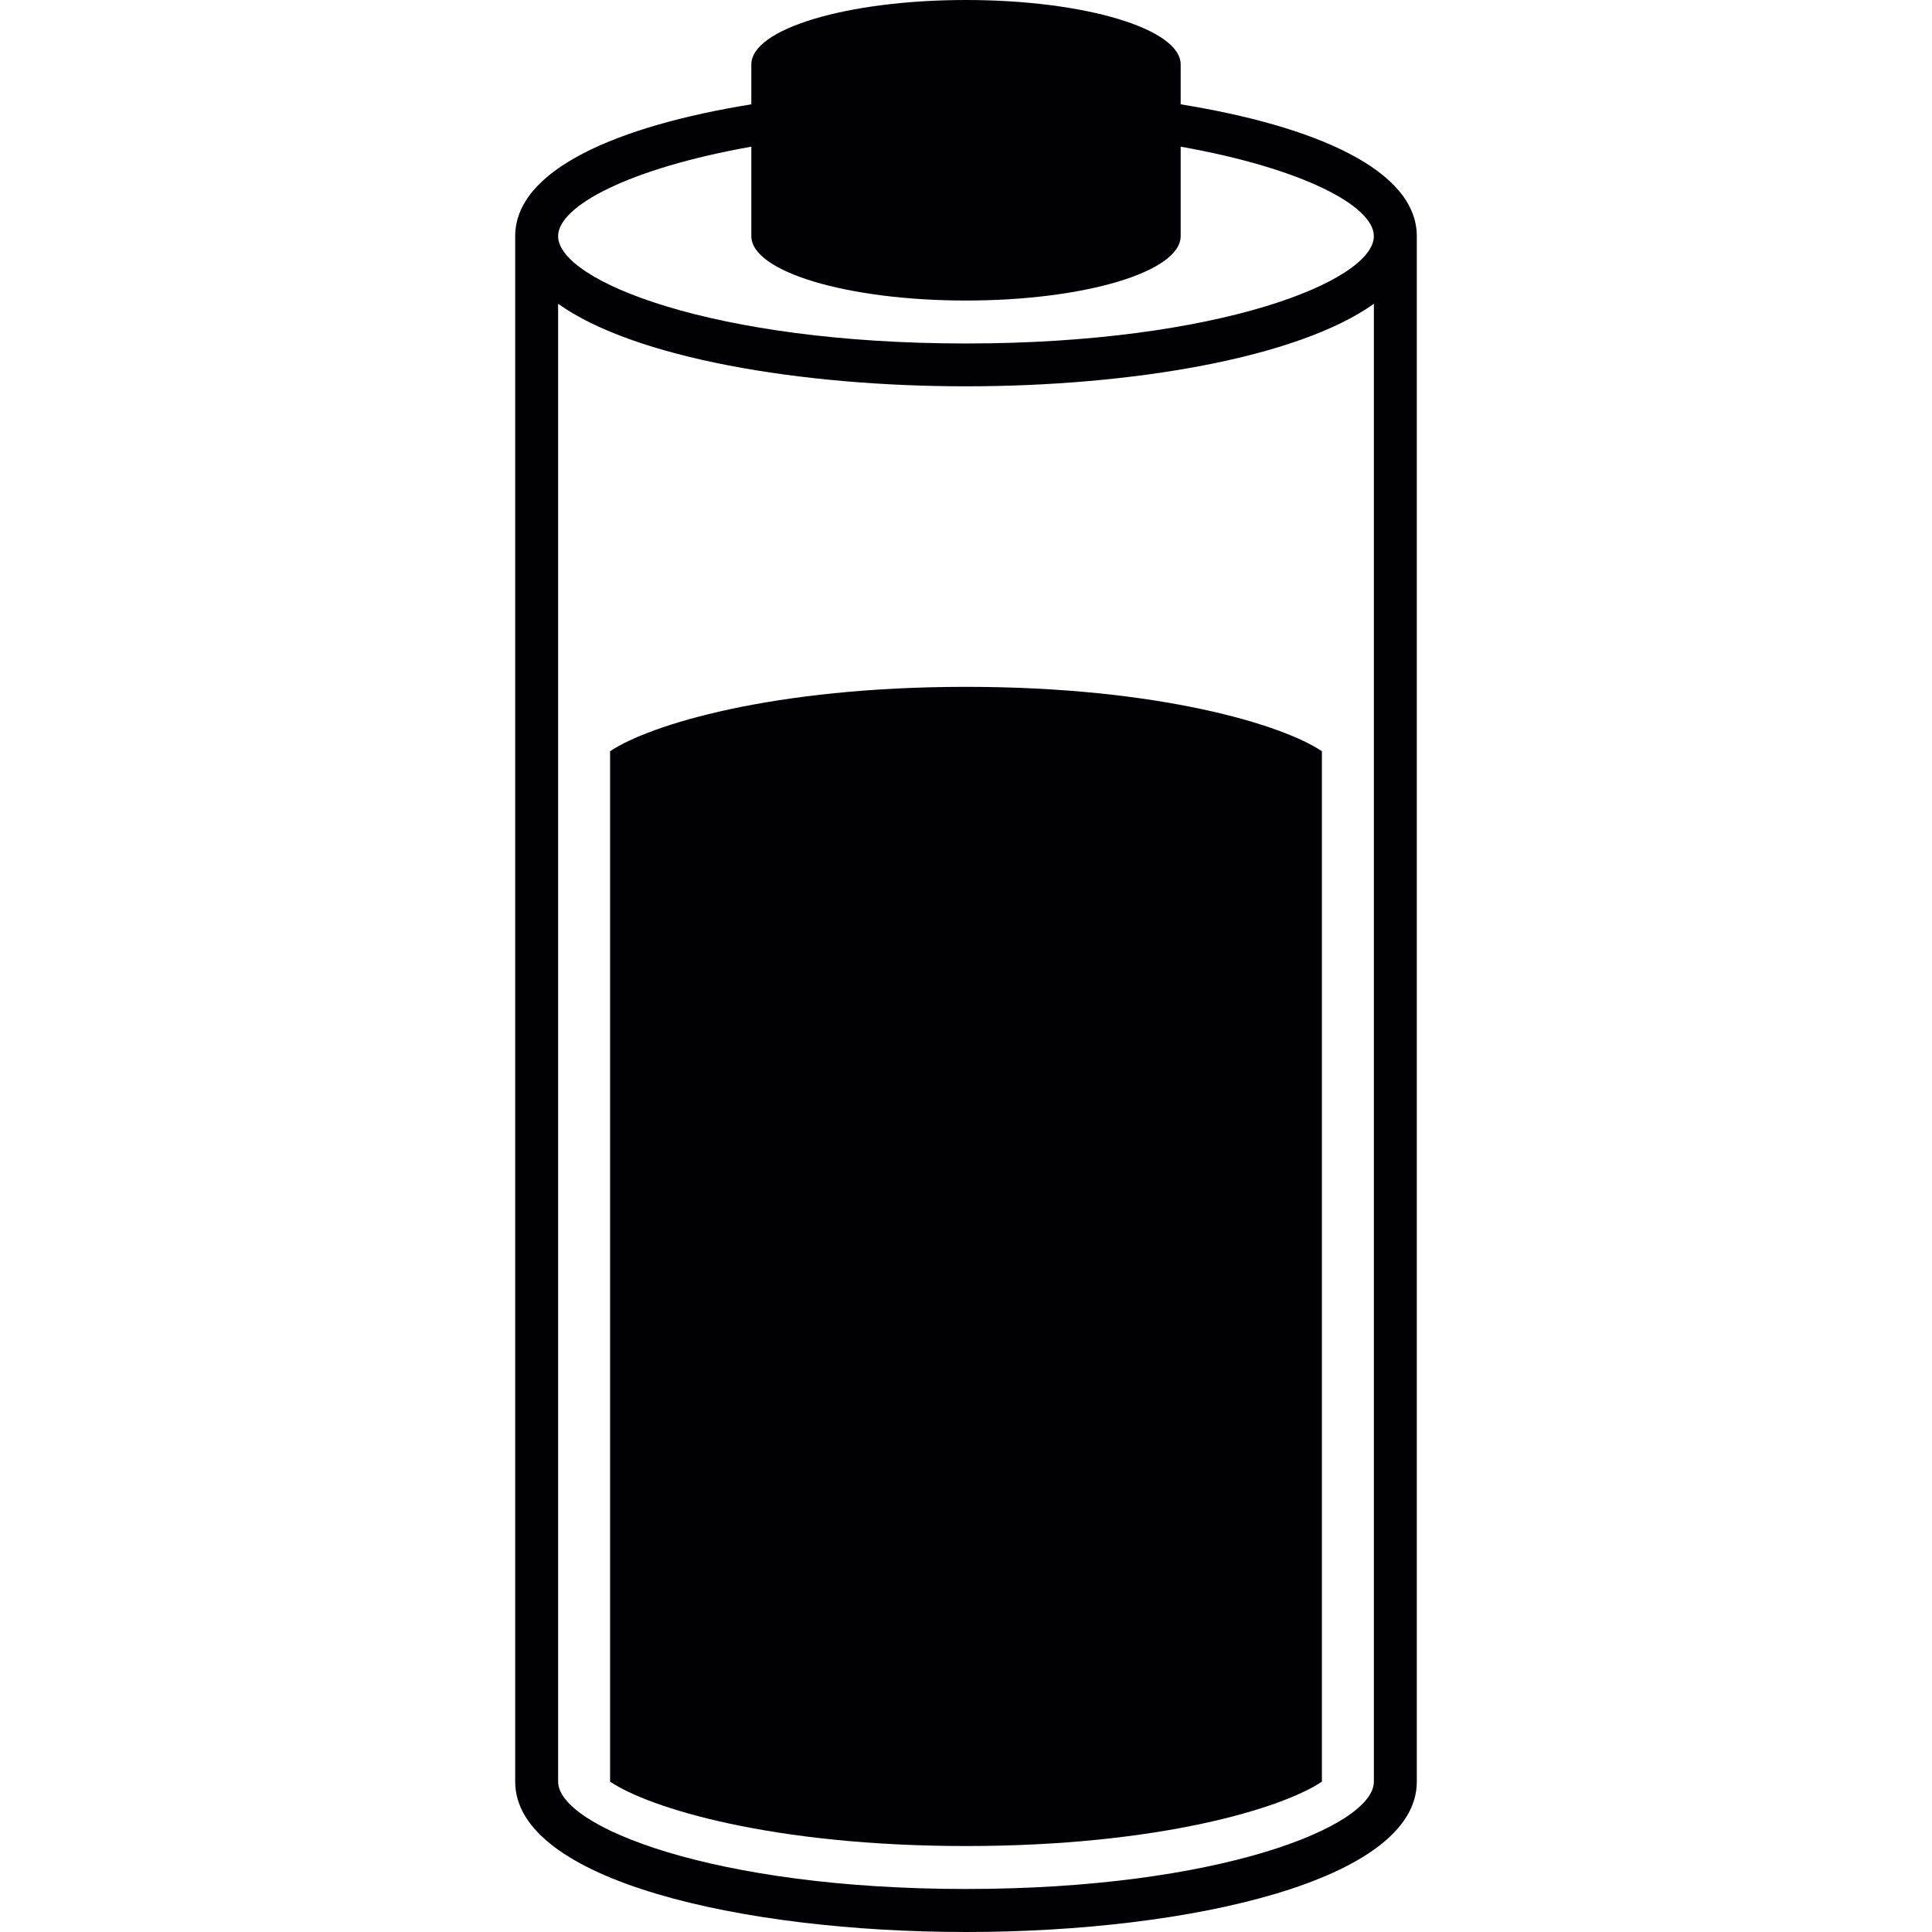
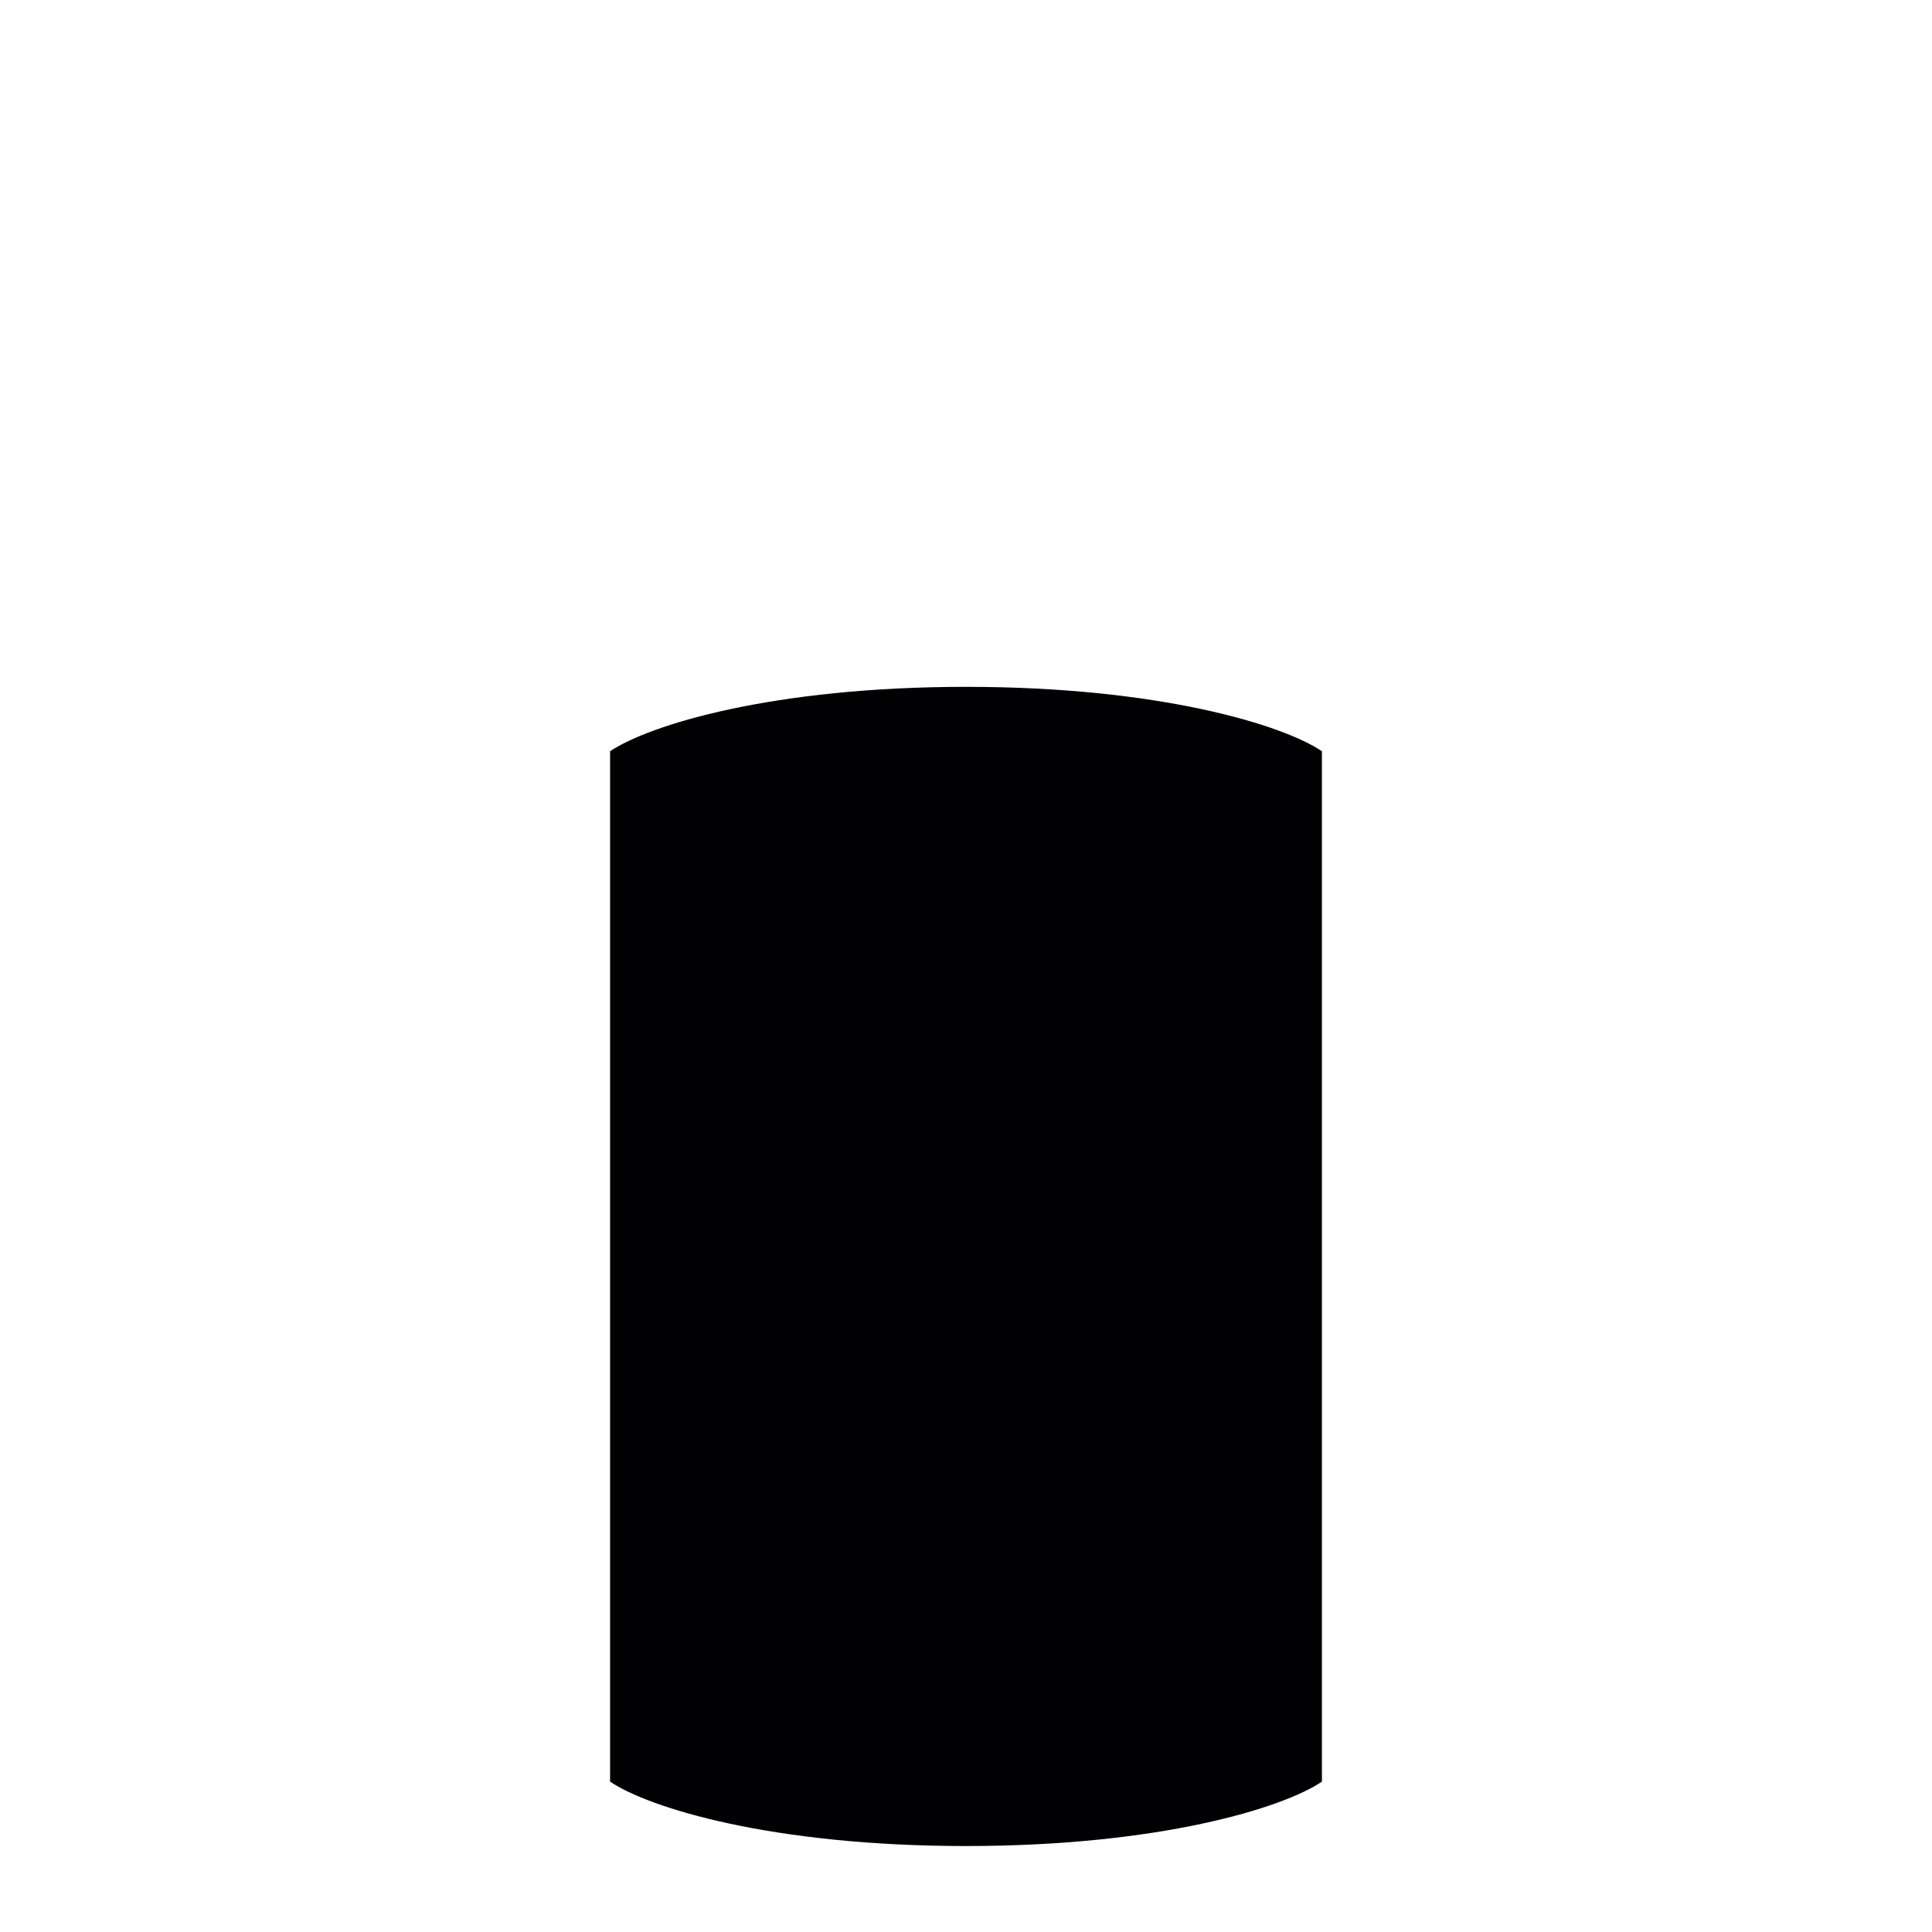
<svg xmlns="http://www.w3.org/2000/svg" height="800px" width="800px" version="1.1" id="Capa_1" viewBox="0 0 80.524 80.524" xml:space="preserve">
  <g>
    <g>
-       <path style="fill:#010002;" d="M49.209,4.348V2.684C49.209,1.199,45.204,0,40.262,0s-8.947,1.199-8.947,2.684v1.664    c-5.612,0.909-9.842,2.738-9.842,5.494v64.419c0,4.109,9.452,6.263,18.789,6.263s18.789-2.154,18.789-6.263V9.842    C59.051,7.083,54.821,5.257,49.209,4.348z M31.315,6.113v3.729c0,1.485,4.005,2.684,8.947,2.684s8.947-1.199,8.947-2.684V6.113    c5.093,0.905,8.052,2.473,8.052,3.729c0,1.868-6.467,4.474-17,4.474s-17-2.605-17-4.474C23.263,8.586,26.222,7.018,31.315,6.113z     M40.262,78.731c-10.533,0-17-2.605-17-4.474V12.662c3.174,2.265,10.11,3.439,17,3.439s13.825-1.174,17-3.439v61.596    C57.262,76.126,50.795,78.731,40.262,78.731z" />
      <path style="fill:#010002;" d="M25.428,31.311v42.946c1.628,1.102,6.771,2.684,14.834,2.684c8.06,0,13.199-1.582,14.834-2.684    V31.311c-1.628-1.099-6.775-2.684-14.834-2.684C32.199,28.627,27.063,30.213,25.428,31.311z" />
    </g>
  </g>
</svg>